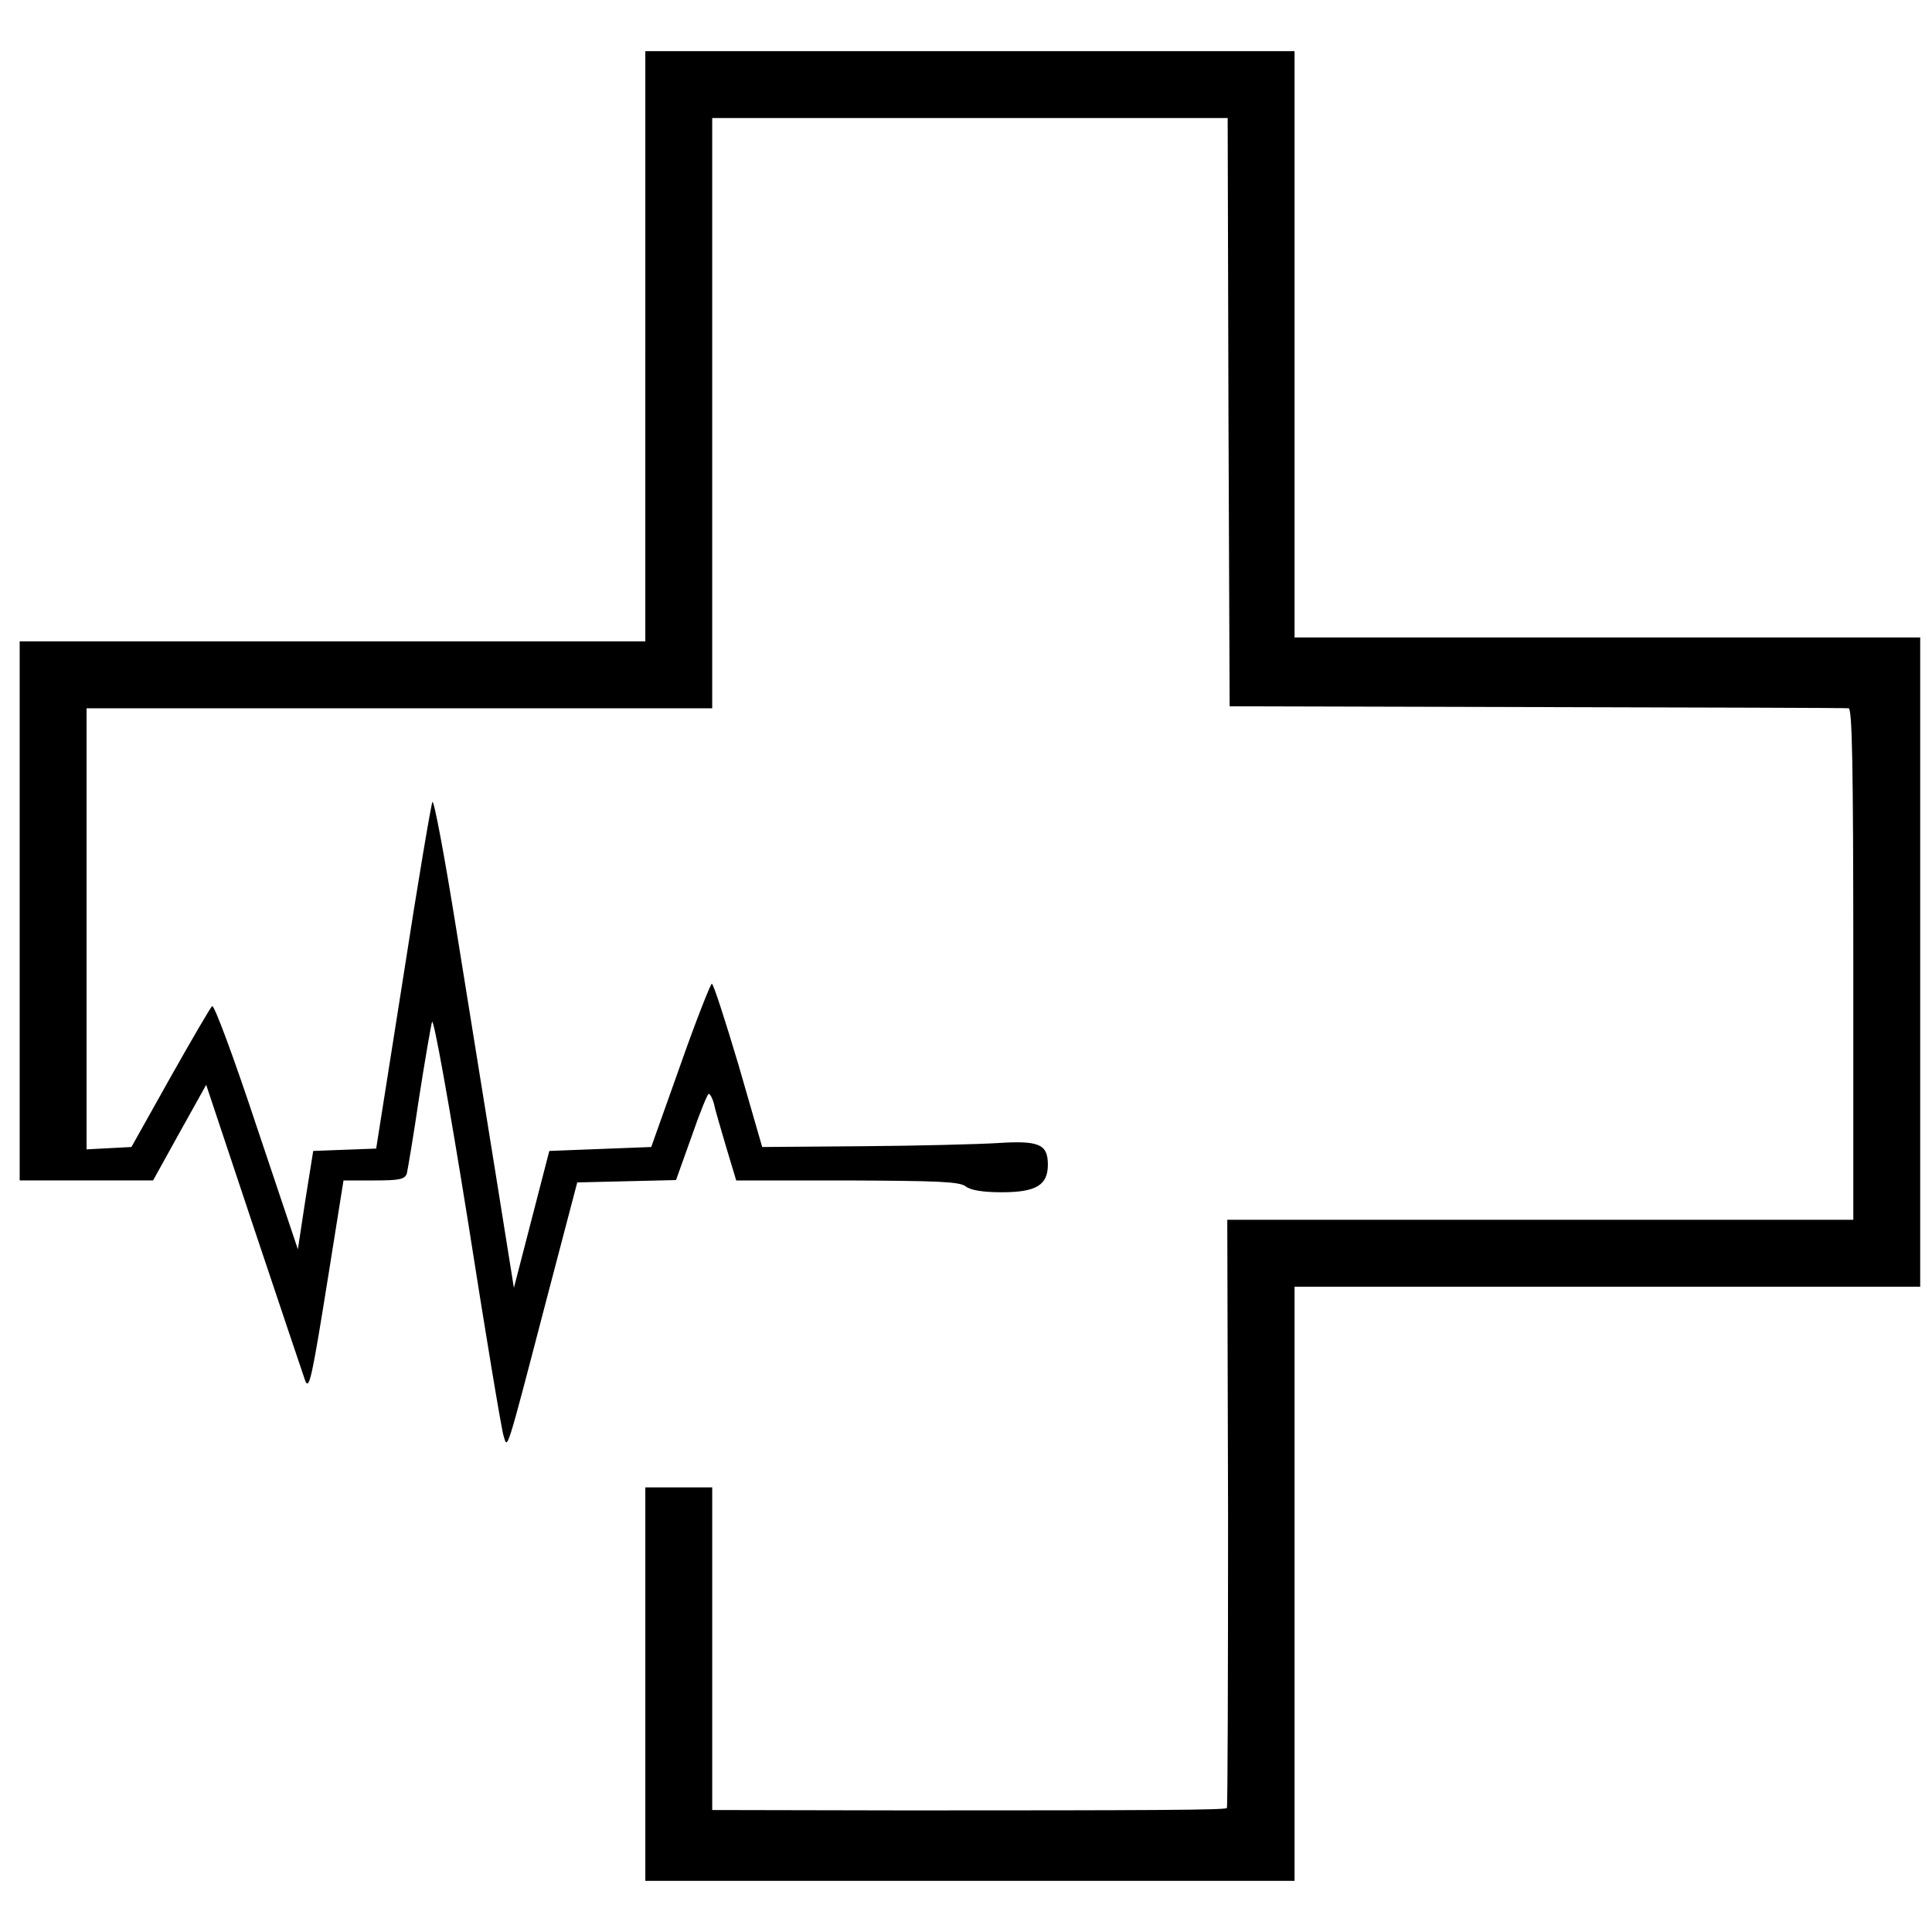
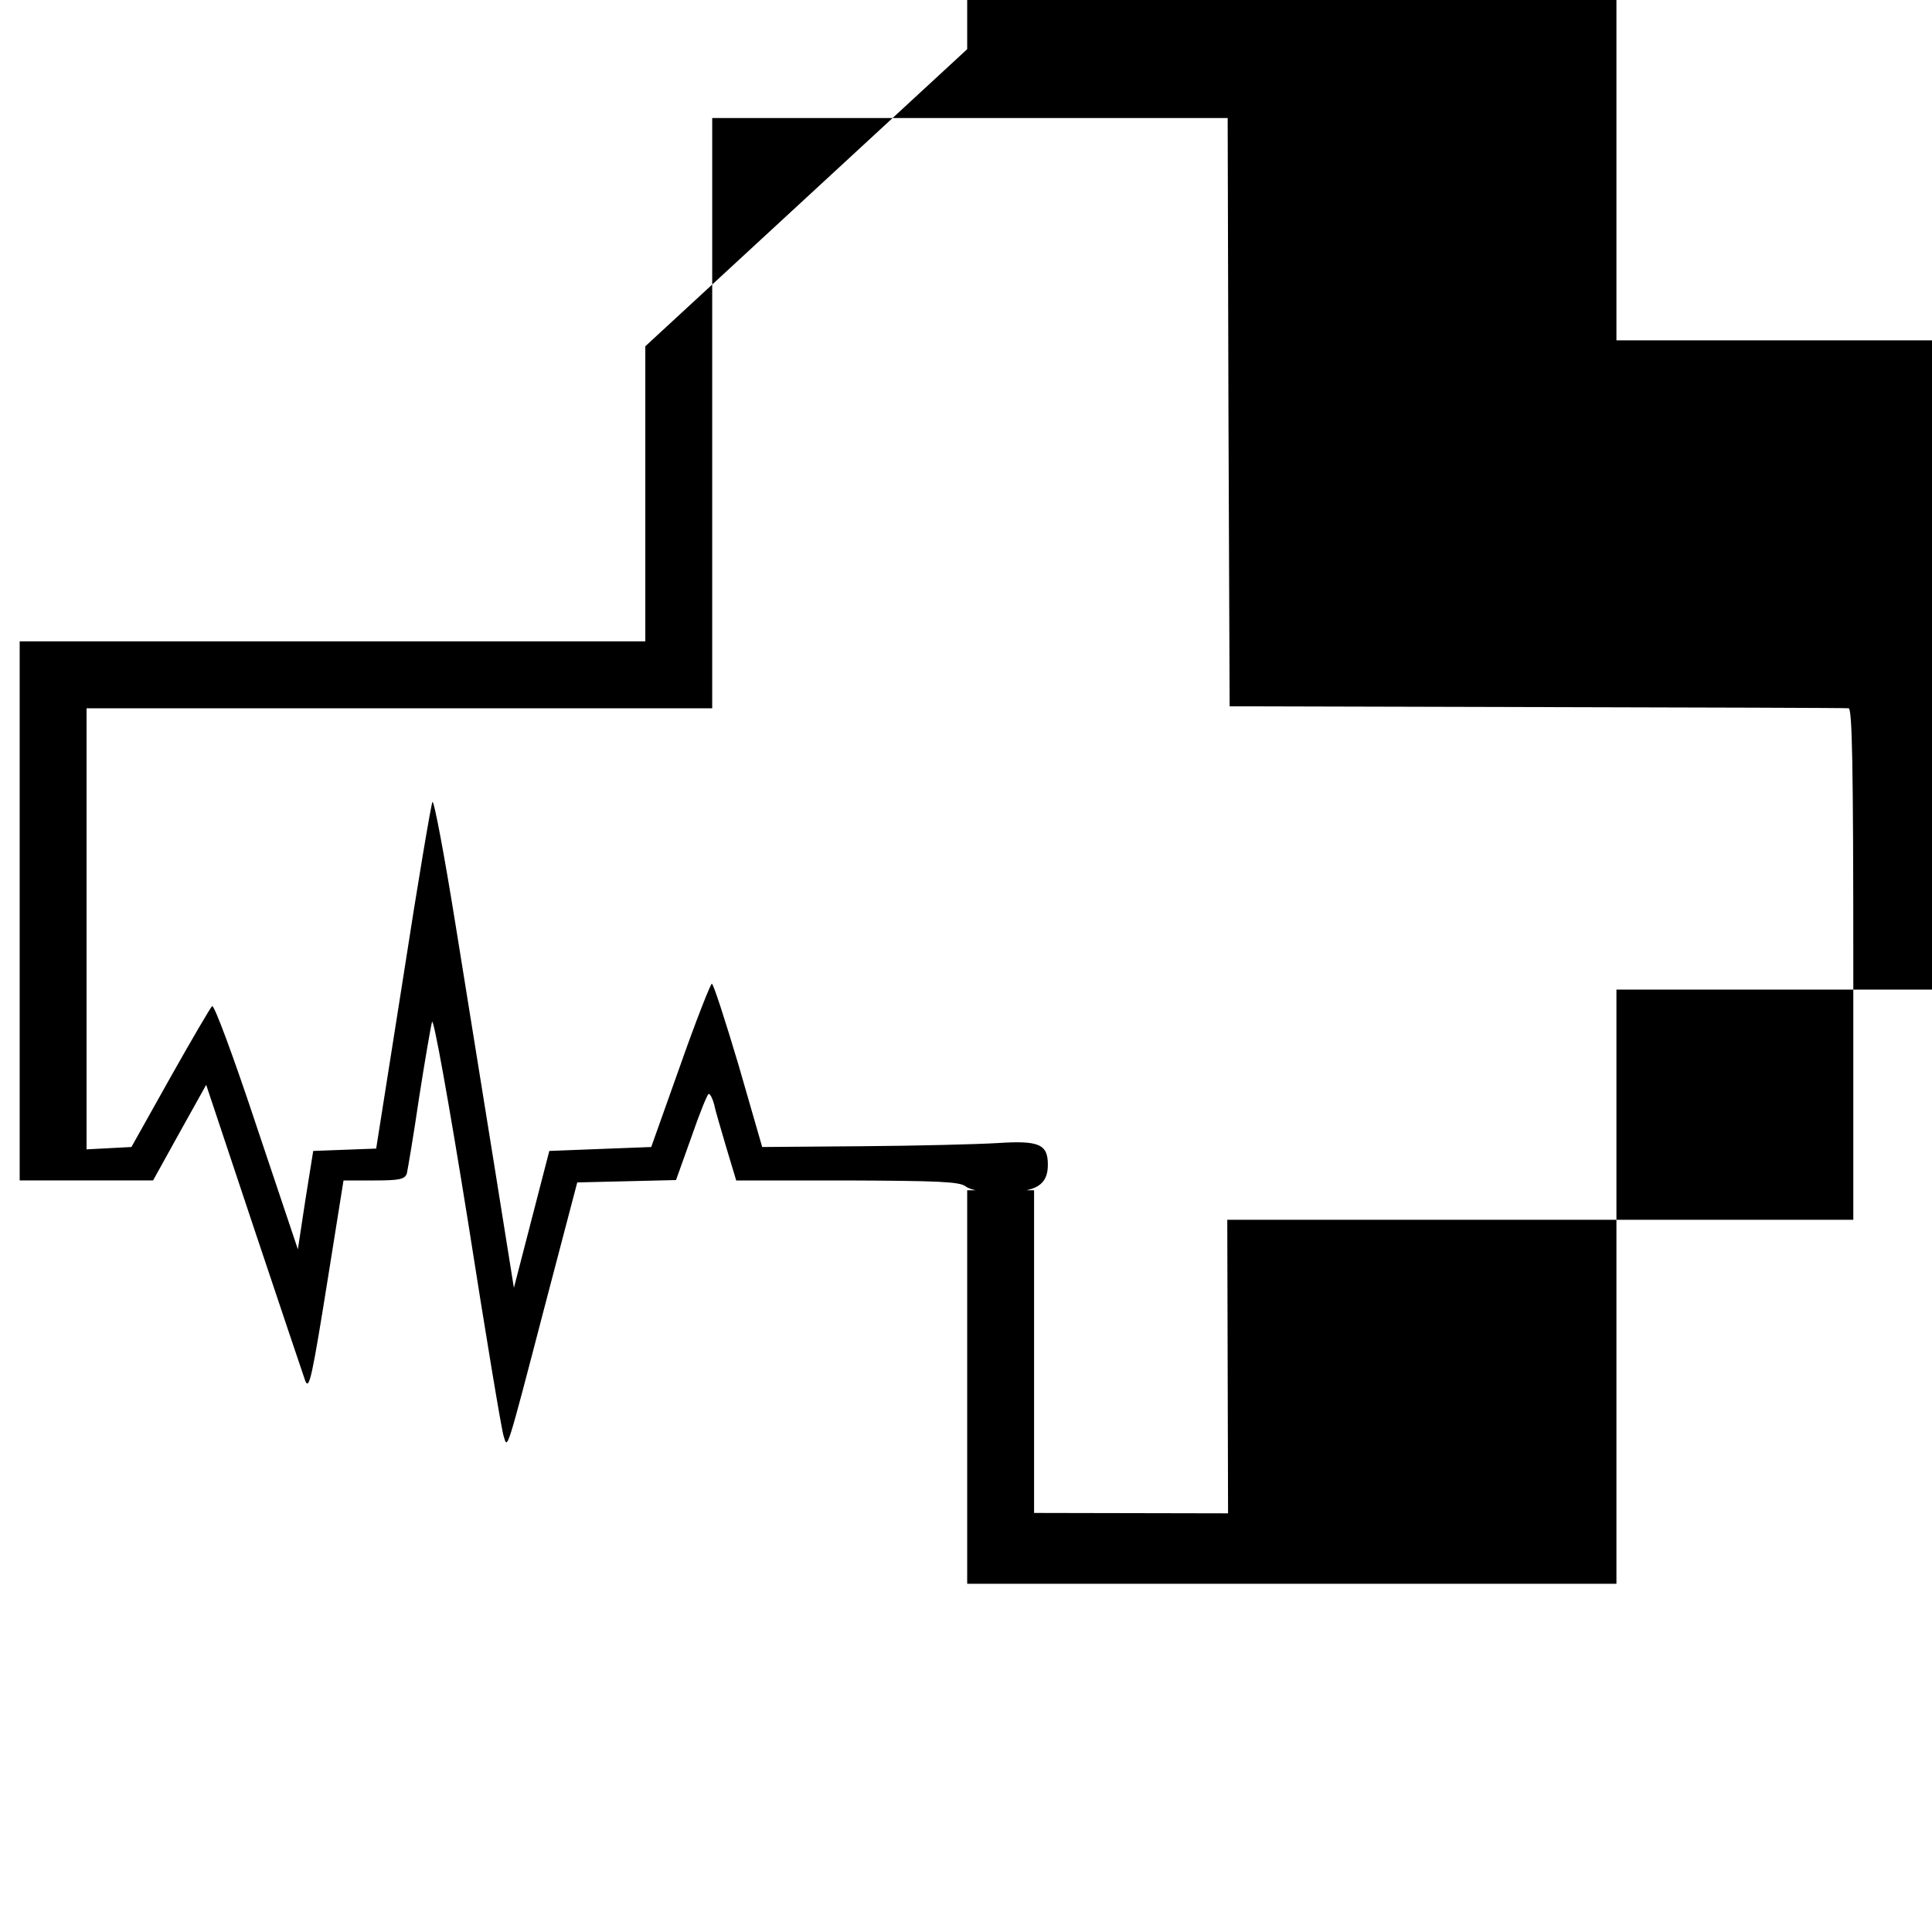
<svg xmlns="http://www.w3.org/2000/svg" version="1.0" width="491pt" height="491pt" viewBox="0 0 491 491" preserveAspectRatio="xMidYMid meet">
  <g transform="translate(0,491) scale(0.1,-0.1)" fill="#000000" stroke="none">
-     <path d="M1640 4030 l0 -750 -795 0 -795 0 0 -685 0 -685 169 0 170 0 67 121 68 122 123 -369 c68 -203 126 -376 129 -384 10 -23 17 9 59 272 l38 238 78 0 c65 0 78 3 83 18 2 9 17 96 31 192 15 96 30 183 33 193 4 11 43 -206 91 -505 45 -288 86 -534 91 -548 10 -33 6 -47 103 325 l84 320 126 3 125 3 39 109 c21 61 41 110 44 110 4 0 10 -12 14 -27 3 -16 18 -65 31 -110 l25 -83 282 0 c232 -1 285 -3 301 -15 13 -10 44 -15 92 -15 87 0 117 18 117 70 0 52 -22 62 -128 55 -49 -3 -204 -7 -344 -8 l-254 -2 -60 208 c-34 114 -64 207 -68 207 -3 0 -40 -93 -80 -207 l-74 -208 -130 -5 -129 -5 -45 -174 -45 -174 -47 294 c-26 162 -71 441 -100 621 -29 181 -56 325 -60 320 -3 -4 -37 -204 -74 -444 l-69 -437 -80 -3 -80 -3 -20 -125 -19 -125 -105 313 c-58 175 -108 310 -113 305 -5 -5 -53 -87 -107 -183 l-98 -175 -57 -3 -57 -3 0 561 0 560 795 0 795 0 0 750 0 750 655 0 655 0 2 -747 3 -748 780 -2 c429 -1 786 -2 793 -3 9 0 12 -137 12 -650 l0 -650 -795 0 -796 0 2 -746 c0 -410 -1 -747 -3 -749 -5 -5 -188 -6 -815 -6 l-493 1 0 410 0 410 -85 0 -85 0 0 -500 0 -500 825 0 825 0 0 755 0 755 795 0 795 0 0 825 0 825 -292 0 c-161 0 -519 0 -795 0 l-503 0 0 745 0 745 -825 0 -825 0 0 -750z" />
+     <path d="M1640 4030 l0 -750 -795 0 -795 0 0 -685 0 -685 169 0 170 0 67 121 68 122 123 -369 c68 -203 126 -376 129 -384 10 -23 17 9 59 272 l38 238 78 0 c65 0 78 3 83 18 2 9 17 96 31 192 15 96 30 183 33 193 4 11 43 -206 91 -505 45 -288 86 -534 91 -548 10 -33 6 -47 103 325 l84 320 126 3 125 3 39 109 c21 61 41 110 44 110 4 0 10 -12 14 -27 3 -16 18 -65 31 -110 l25 -83 282 0 c232 -1 285 -3 301 -15 13 -10 44 -15 92 -15 87 0 117 18 117 70 0 52 -22 62 -128 55 -49 -3 -204 -7 -344 -8 l-254 -2 -60 208 c-34 114 -64 207 -68 207 -3 0 -40 -93 -80 -207 l-74 -208 -130 -5 -129 -5 -45 -174 -45 -174 -47 294 c-26 162 -71 441 -100 621 -29 181 -56 325 -60 320 -3 -4 -37 -204 -74 -444 l-69 -437 -80 -3 -80 -3 -20 -125 -19 -125 -105 313 c-58 175 -108 310 -113 305 -5 -5 -53 -87 -107 -183 l-98 -175 -57 -3 -57 -3 0 561 0 560 795 0 795 0 0 750 0 750 655 0 655 0 2 -747 3 -748 780 -2 c429 -1 786 -2 793 -3 9 0 12 -137 12 -650 l0 -650 -795 0 -796 0 2 -746 l-493 1 0 410 0 410 -85 0 -85 0 0 -500 0 -500 825 0 825 0 0 755 0 755 795 0 795 0 0 825 0 825 -292 0 c-161 0 -519 0 -795 0 l-503 0 0 745 0 745 -825 0 -825 0 0 -750z" />
  </g>
</svg>